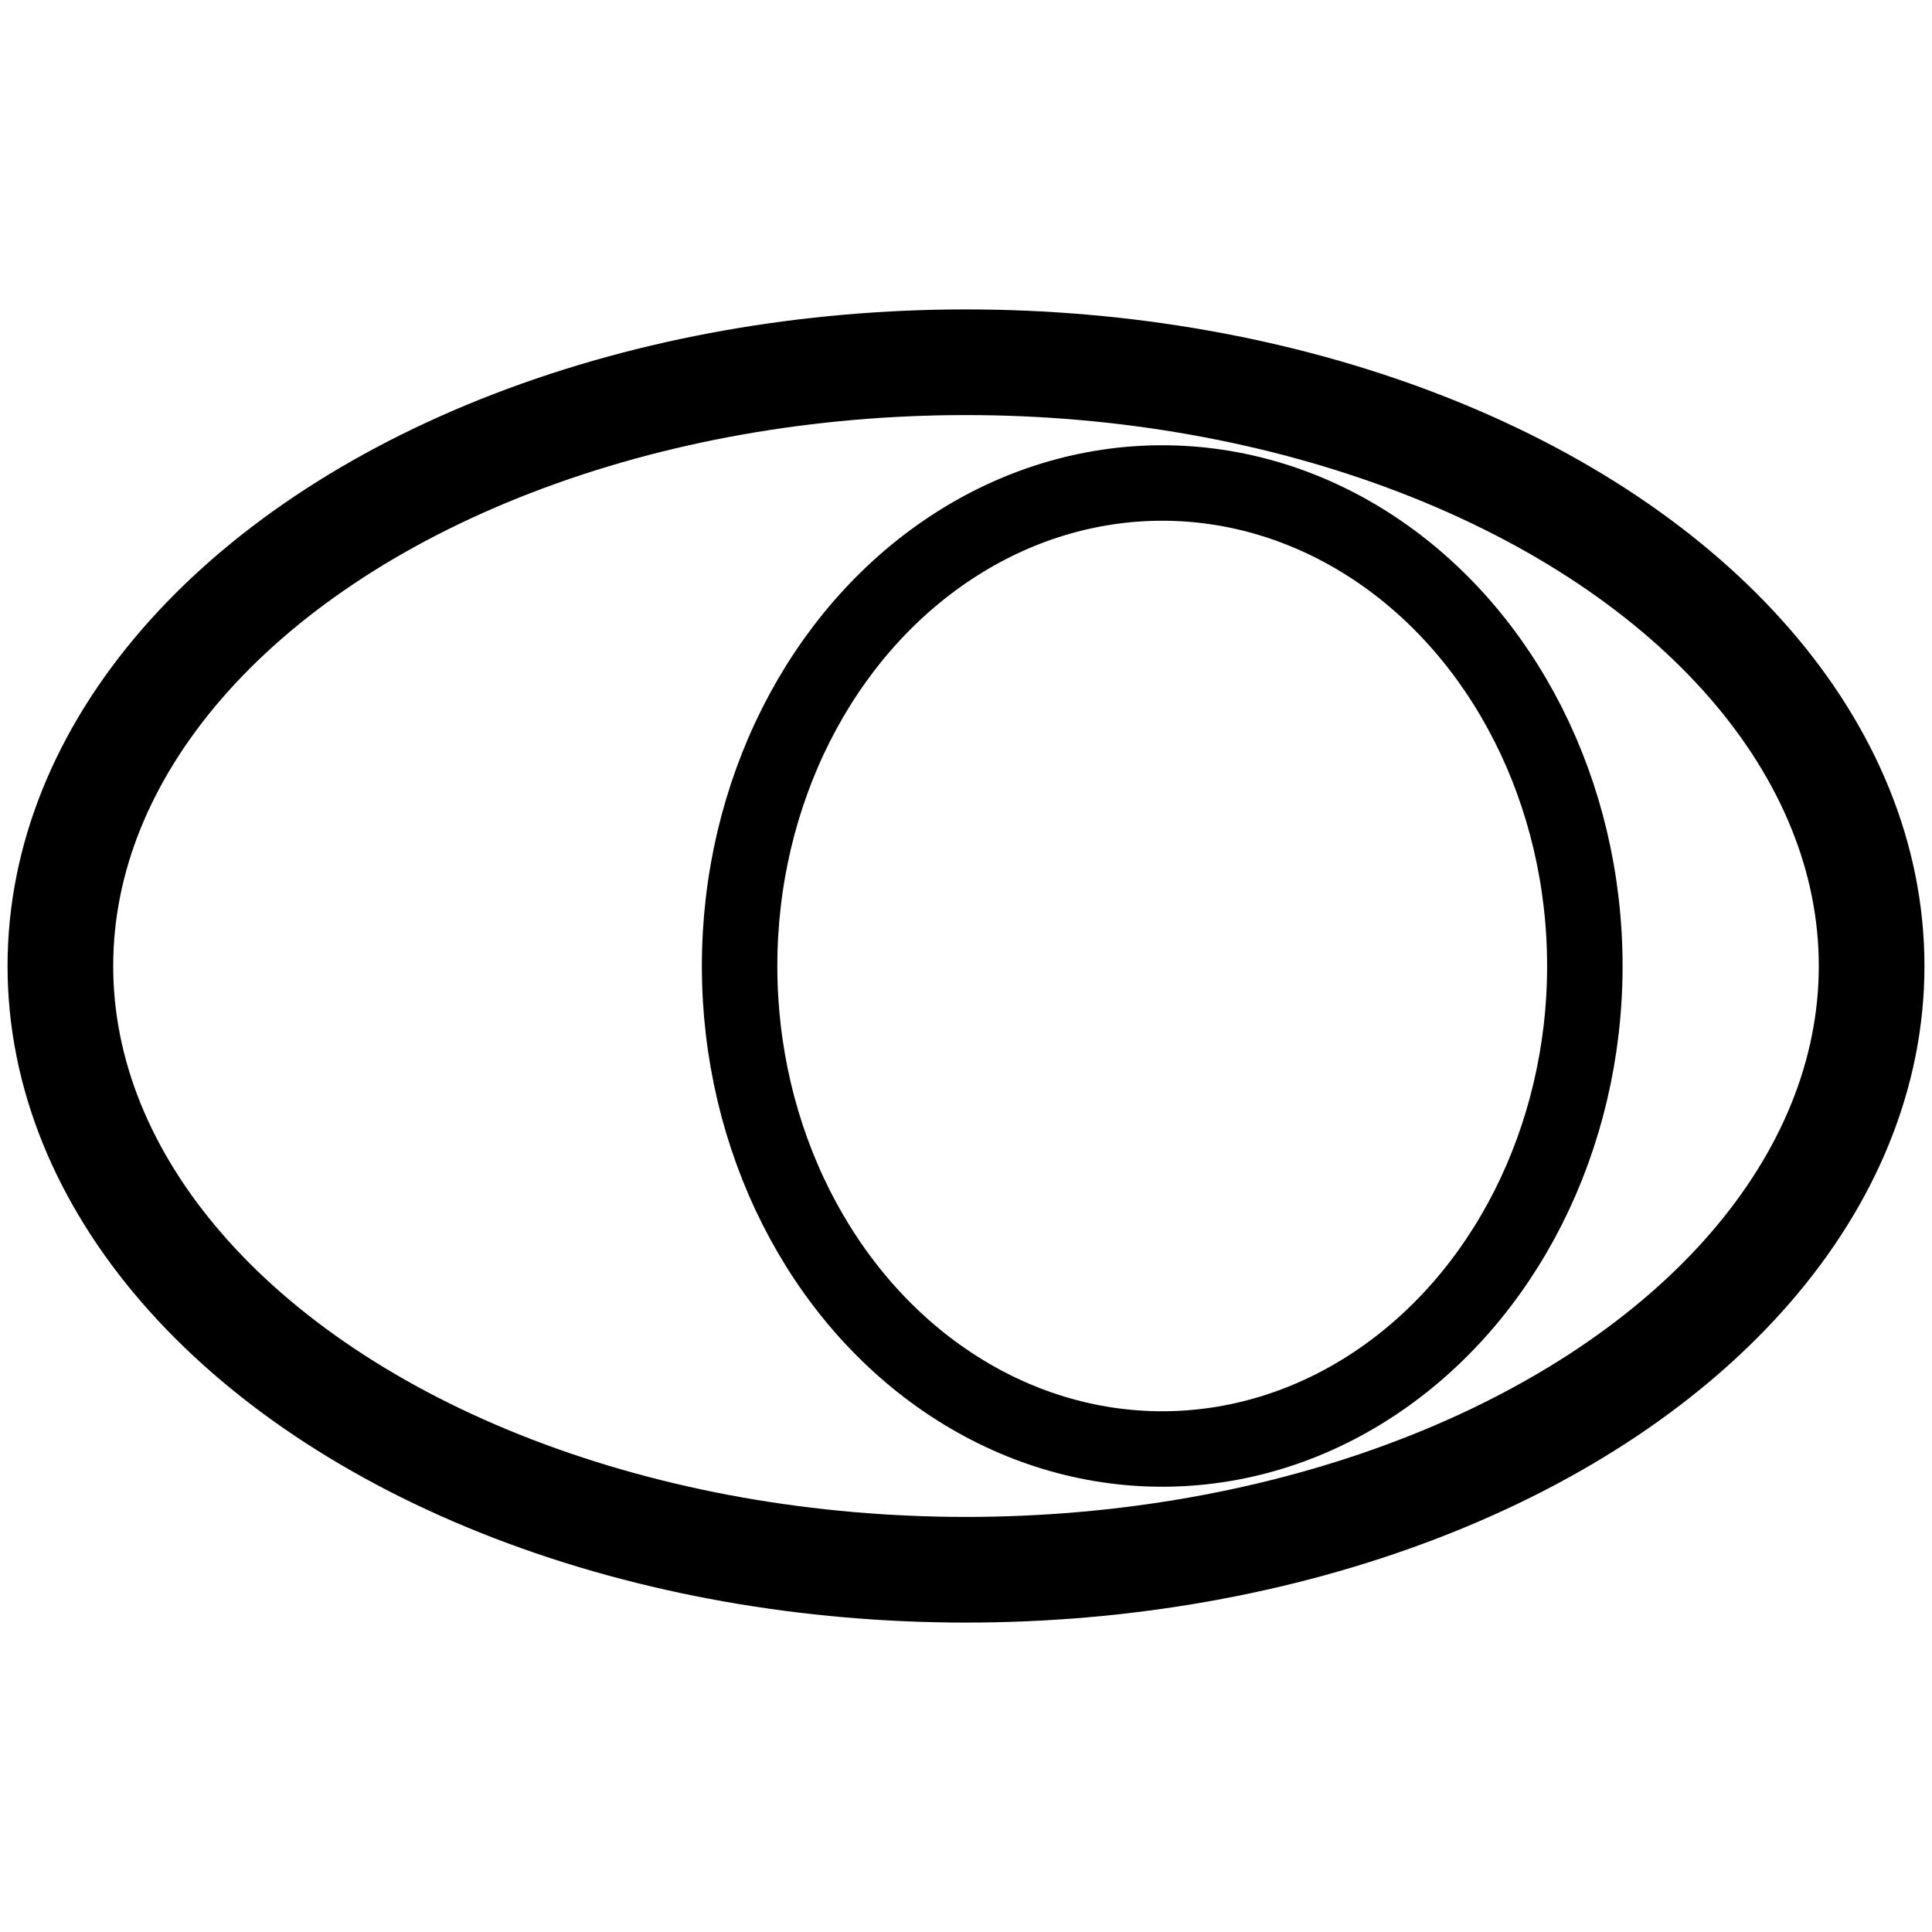
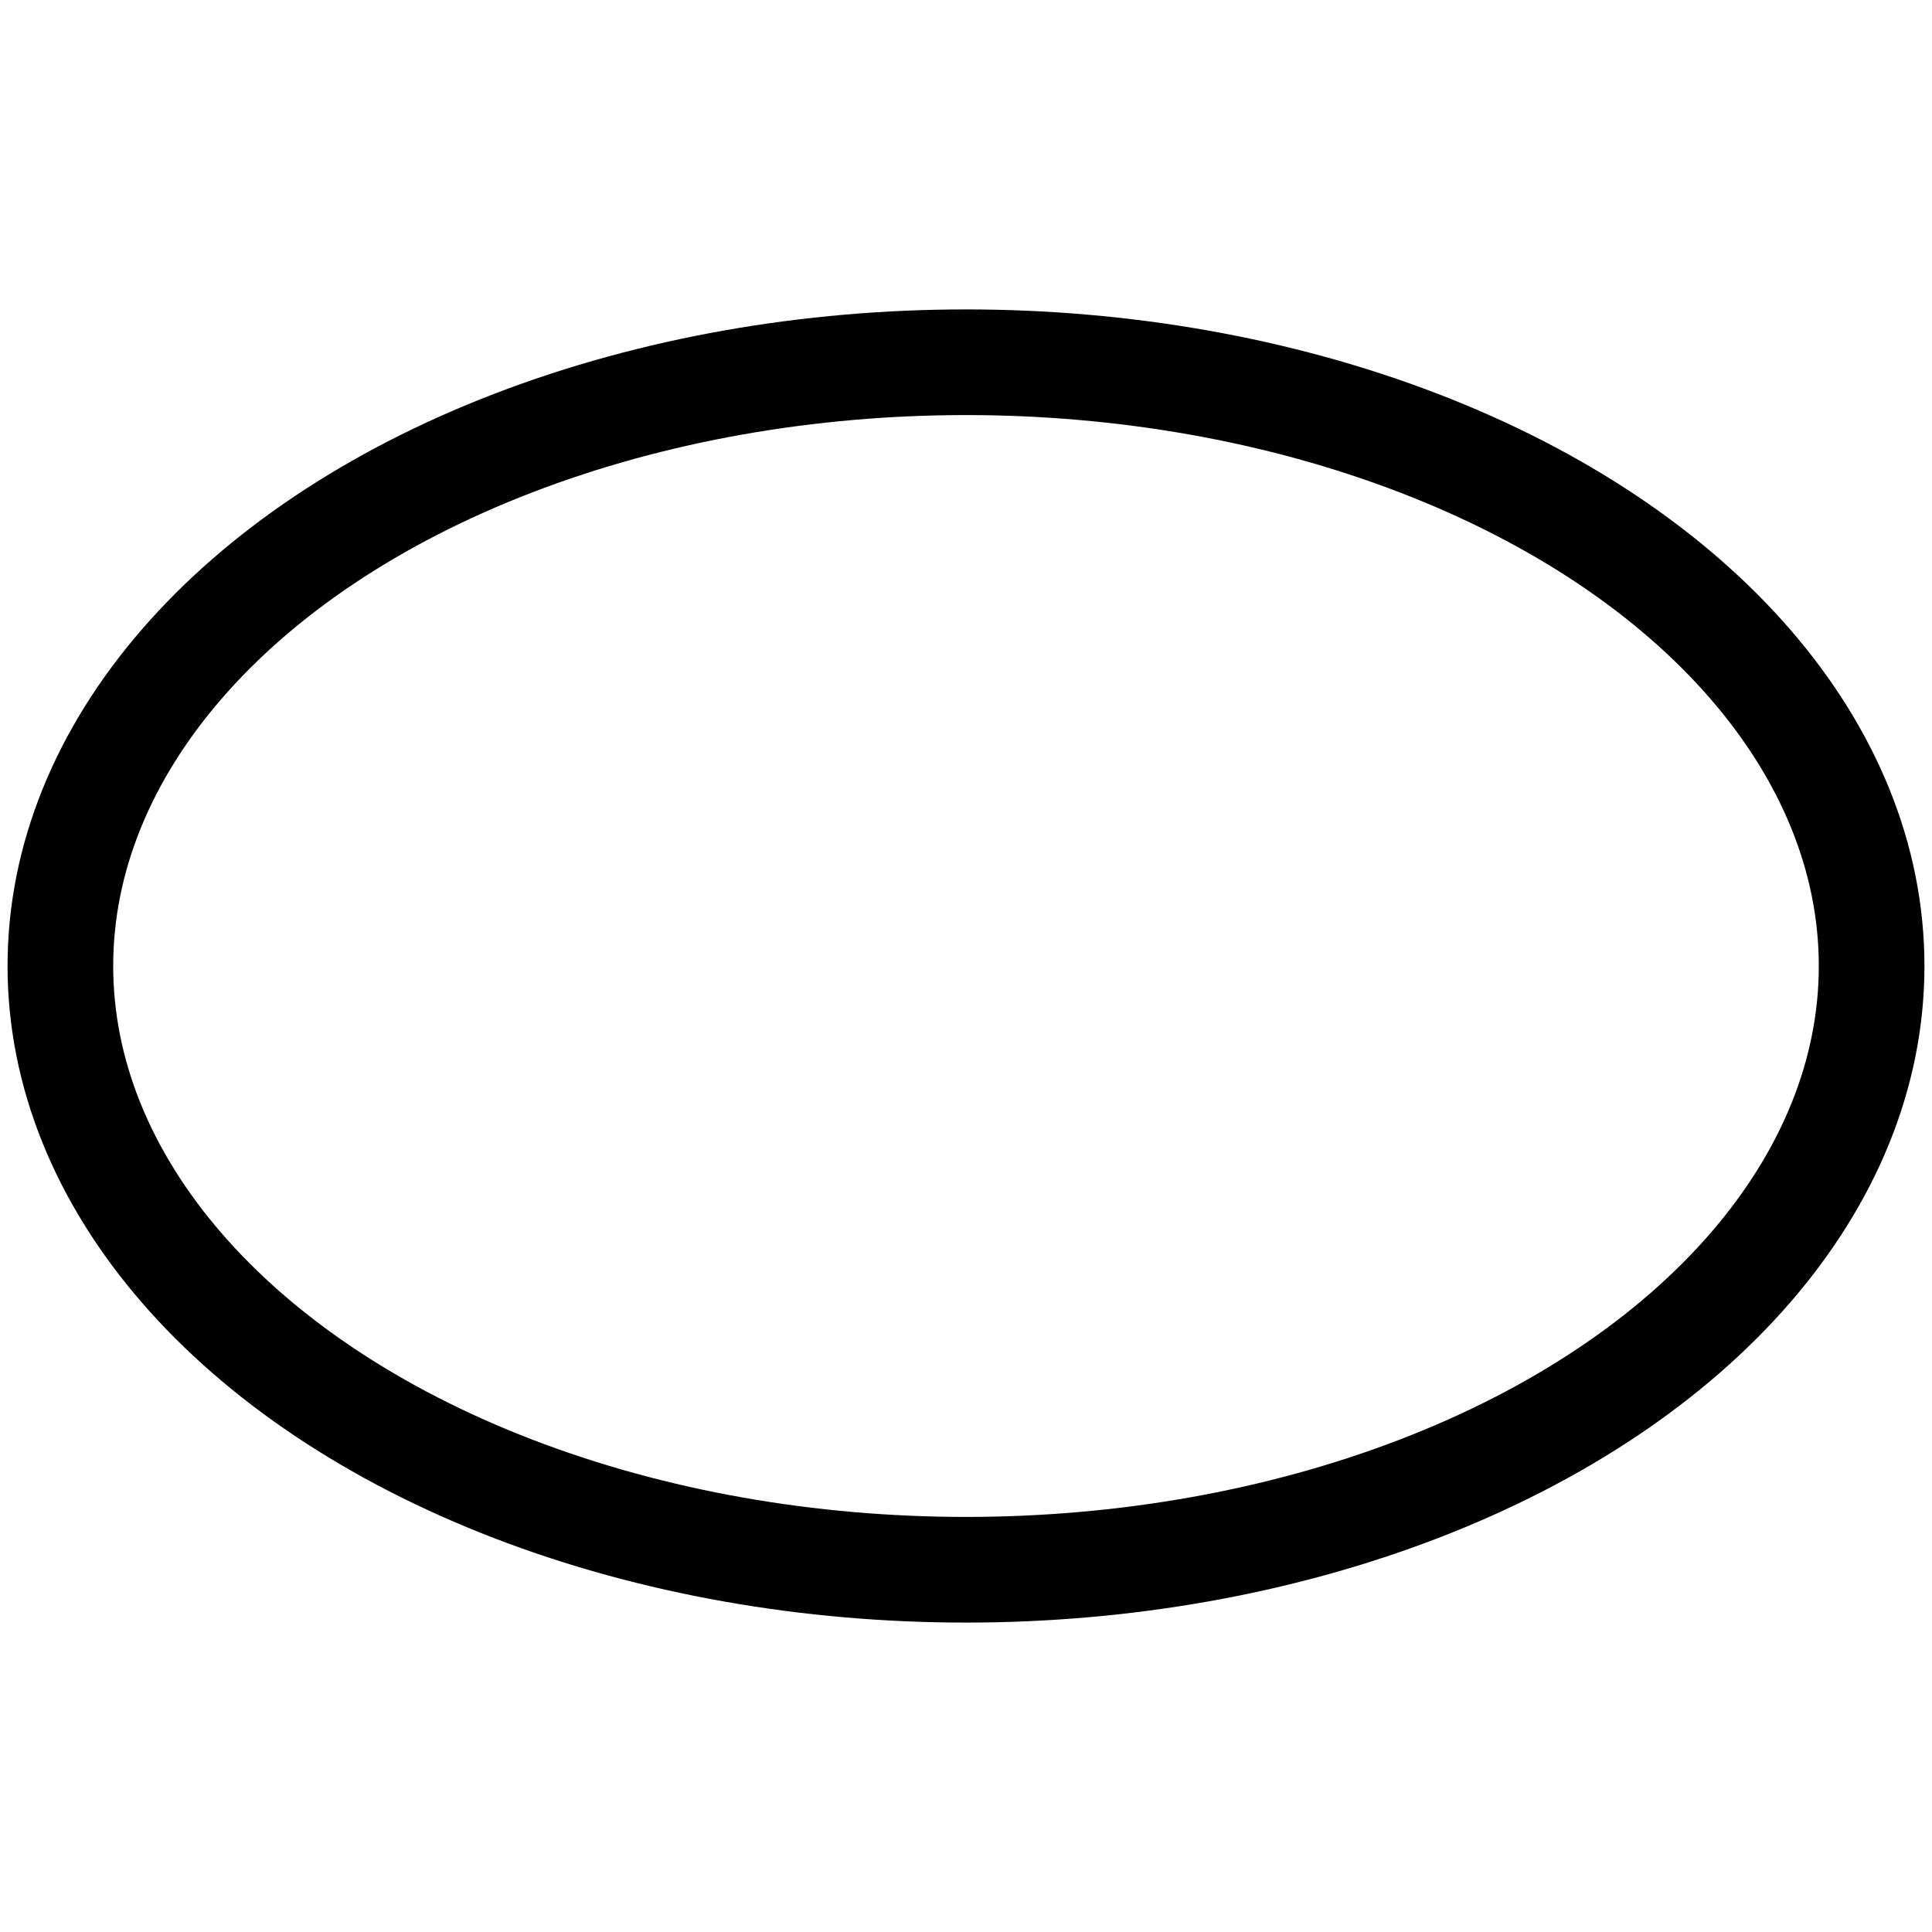
<svg xmlns="http://www.w3.org/2000/svg" width="128" height="128">
  <g id="layer1">
    <ellipse cx="64" cy="64" rx="60" ry="40" style="fill:none;stroke:#000000;stroke-width:7px;" />
-     <ellipse cx="77" cy="64" rx="28" ry="32" style="fill:none;stroke:#000000;stroke-width:5px;" />
  </g>
</svg>